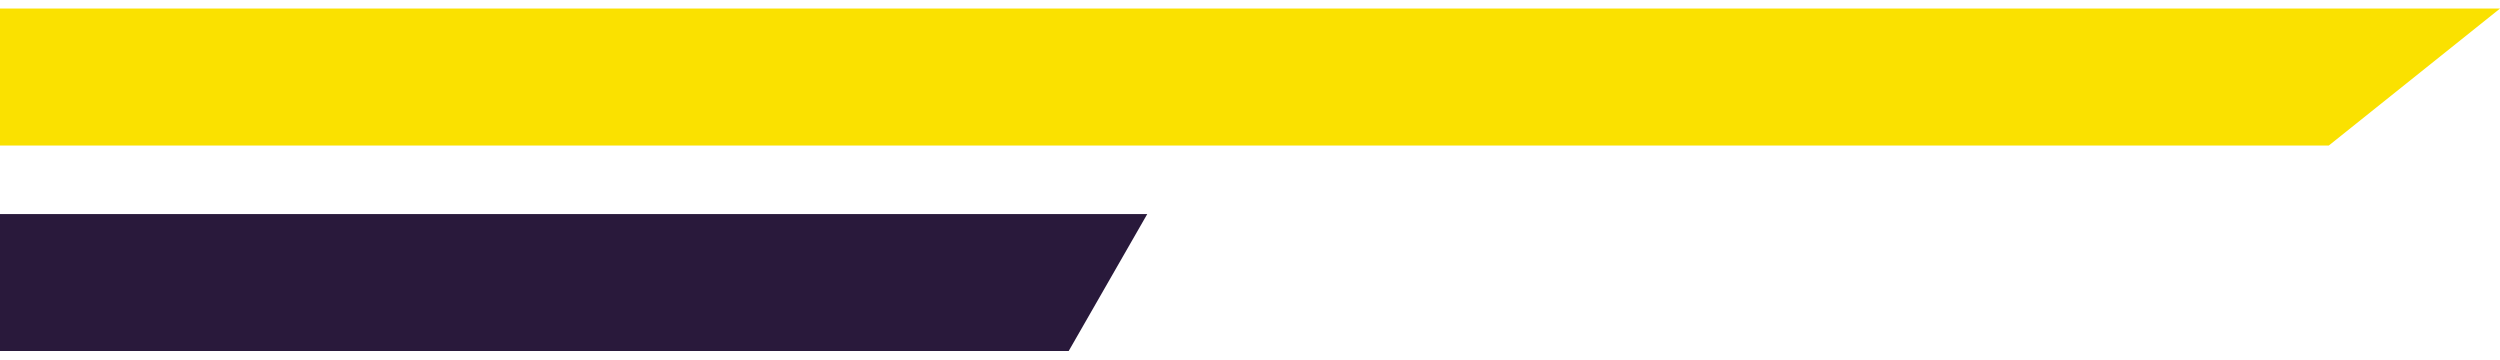
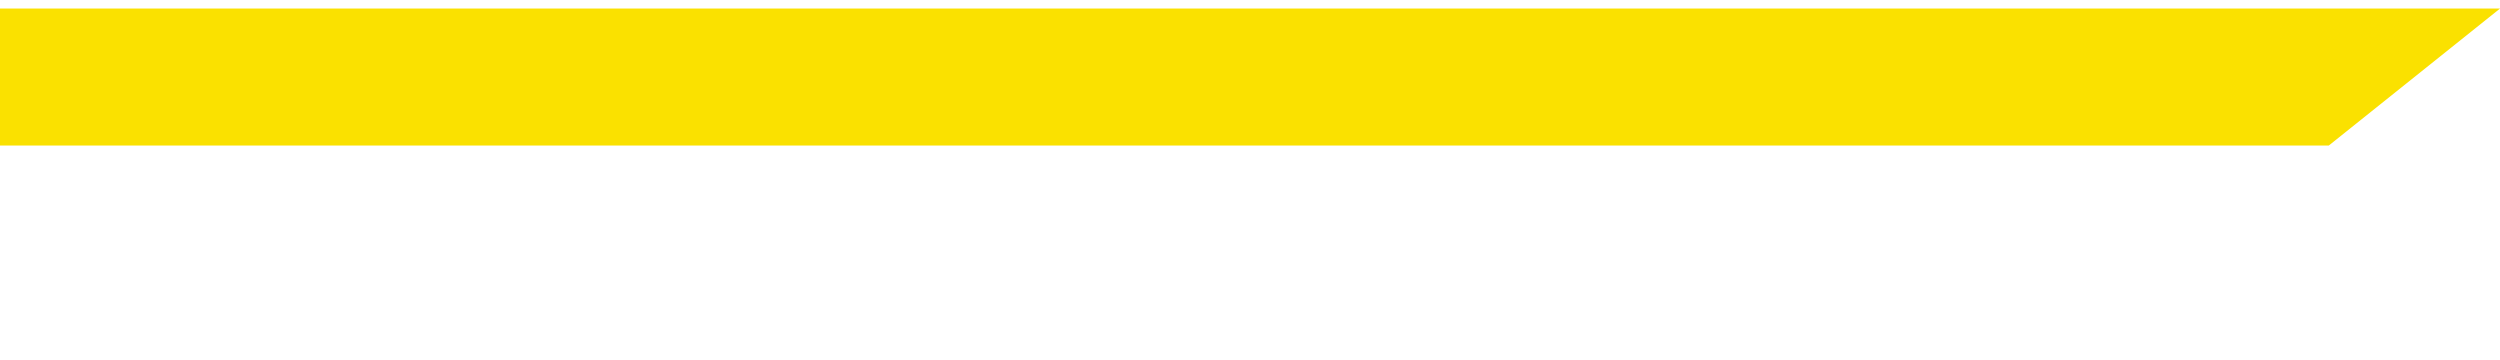
<svg xmlns="http://www.w3.org/2000/svg" width="146" height="21" viewBox="0 0 146 21" fill="none">
  <path d="M0 0.5H146L136 8.5H0V0.5Z" fill="#FAE100" />
-   <path d="M0 12.5H67L62.411 20.5H0V12.5Z" fill="#29193B" />
</svg>